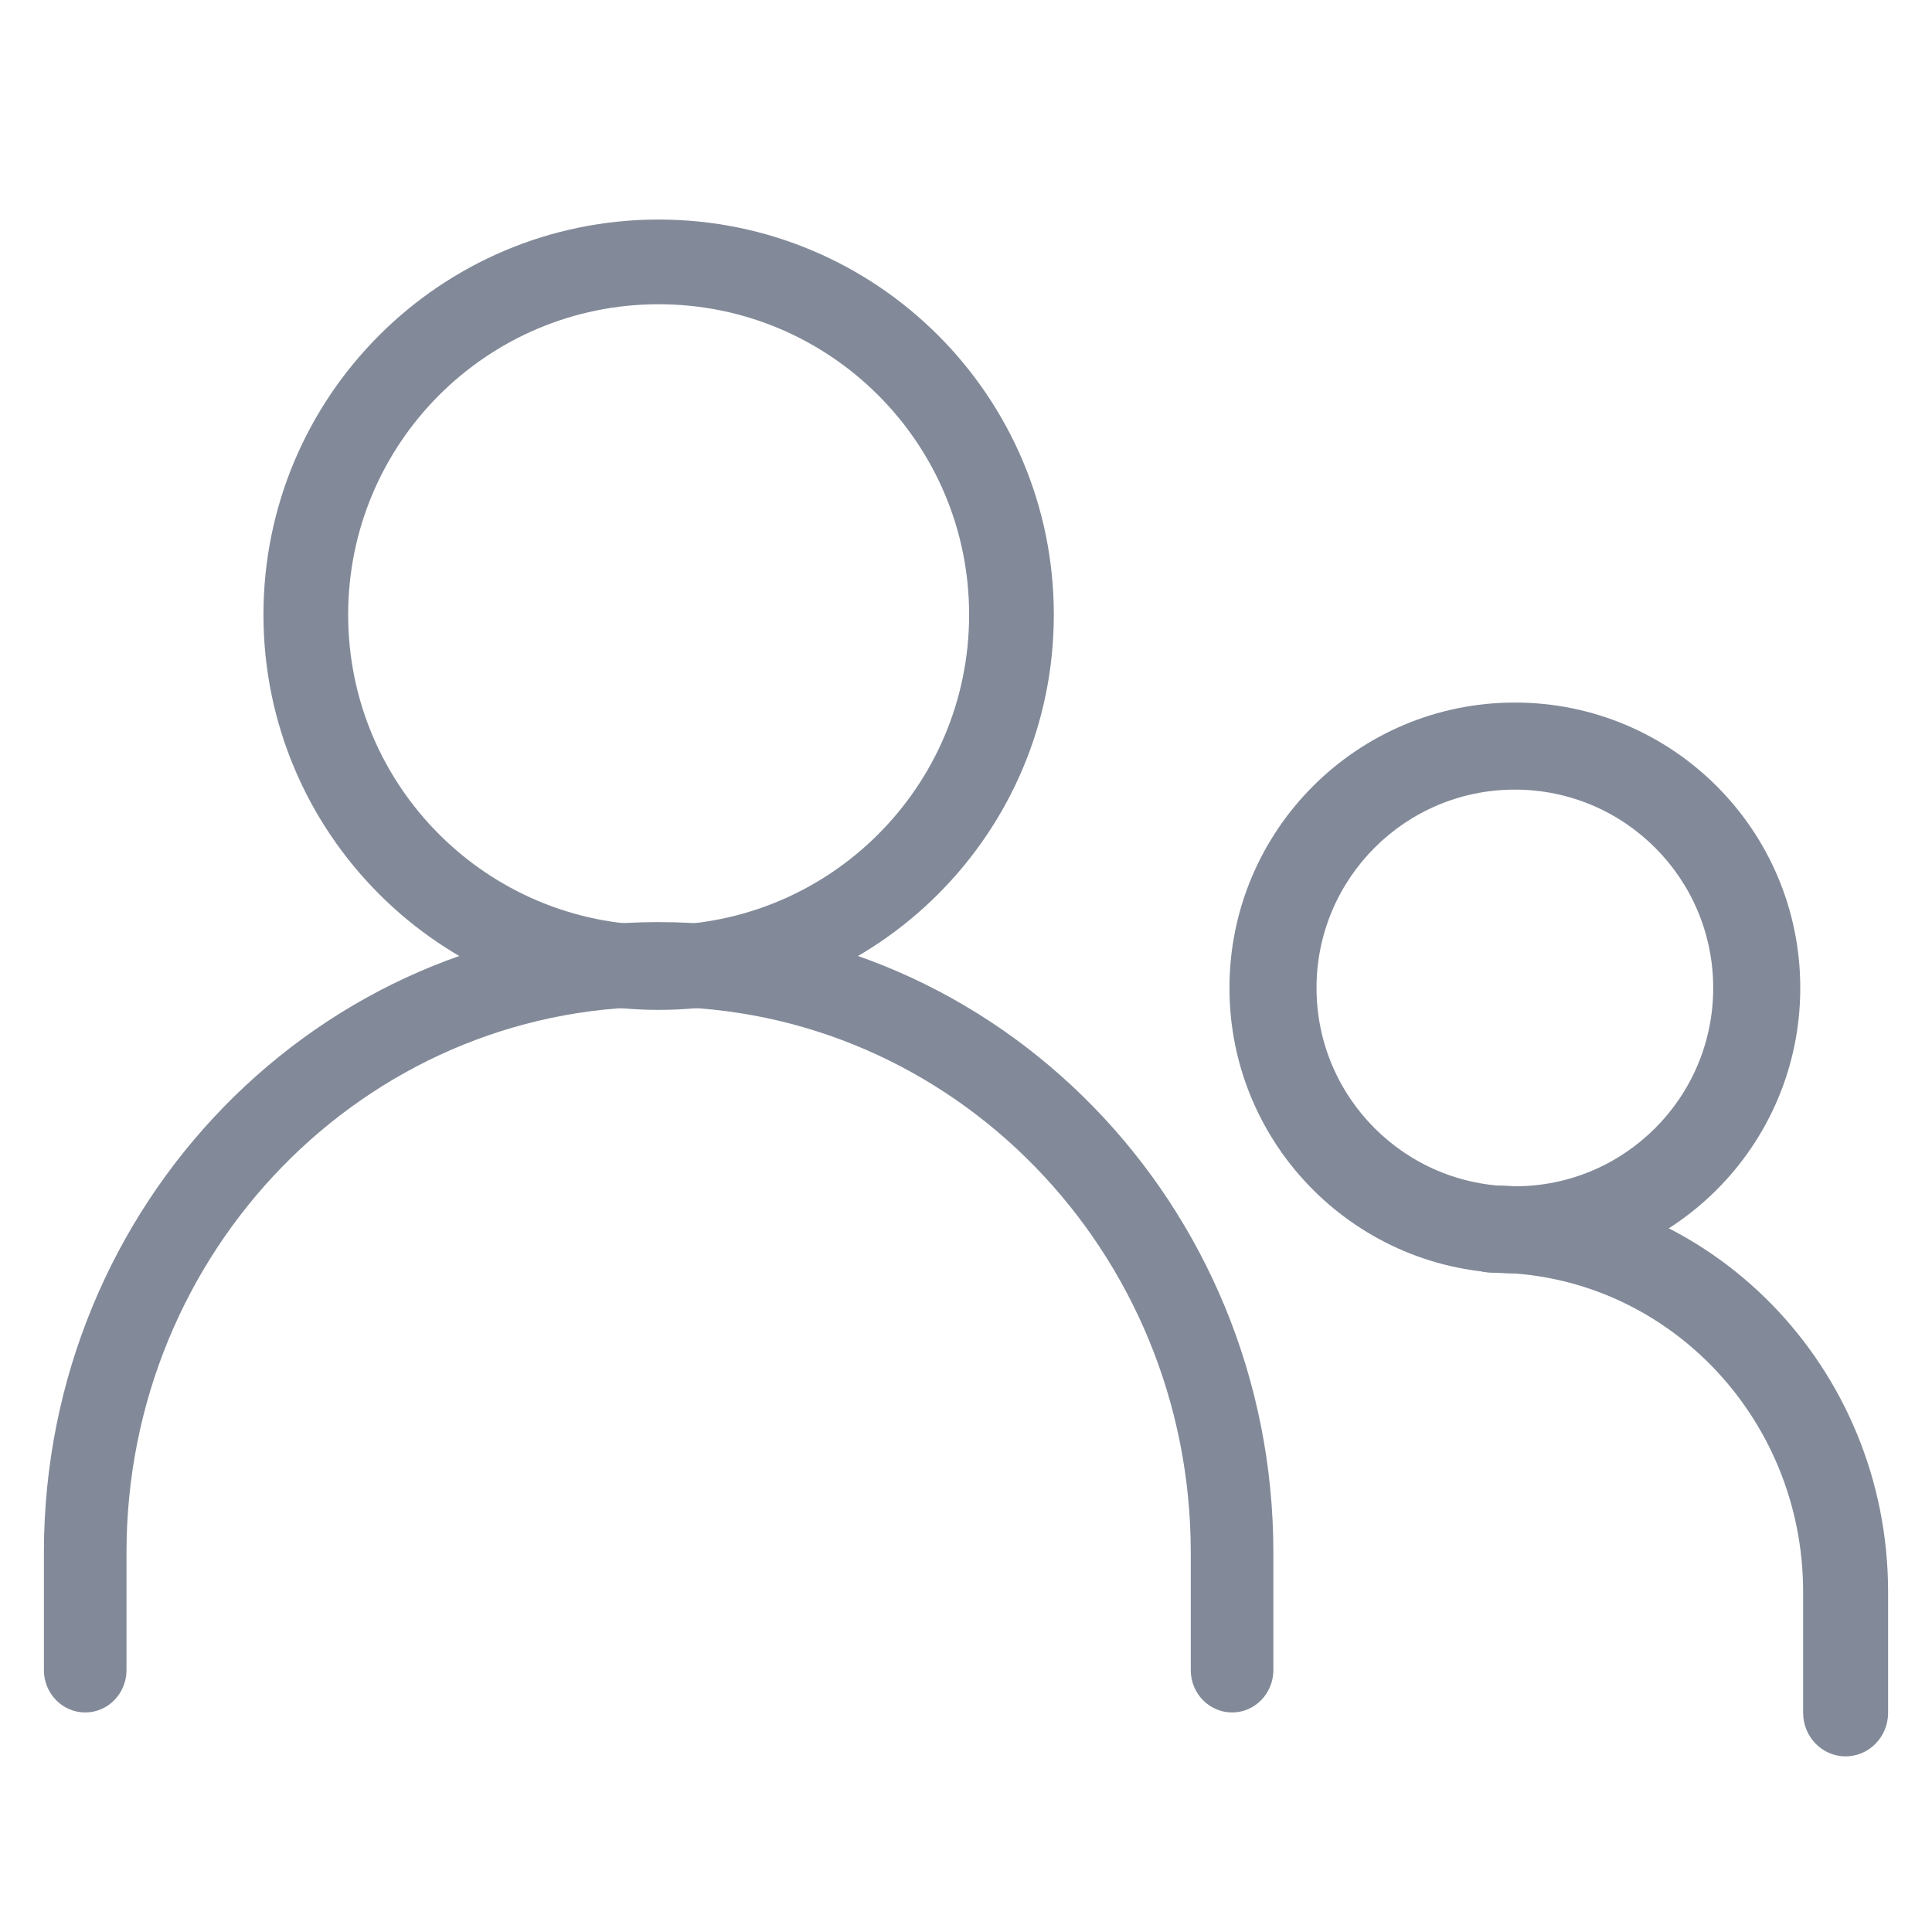
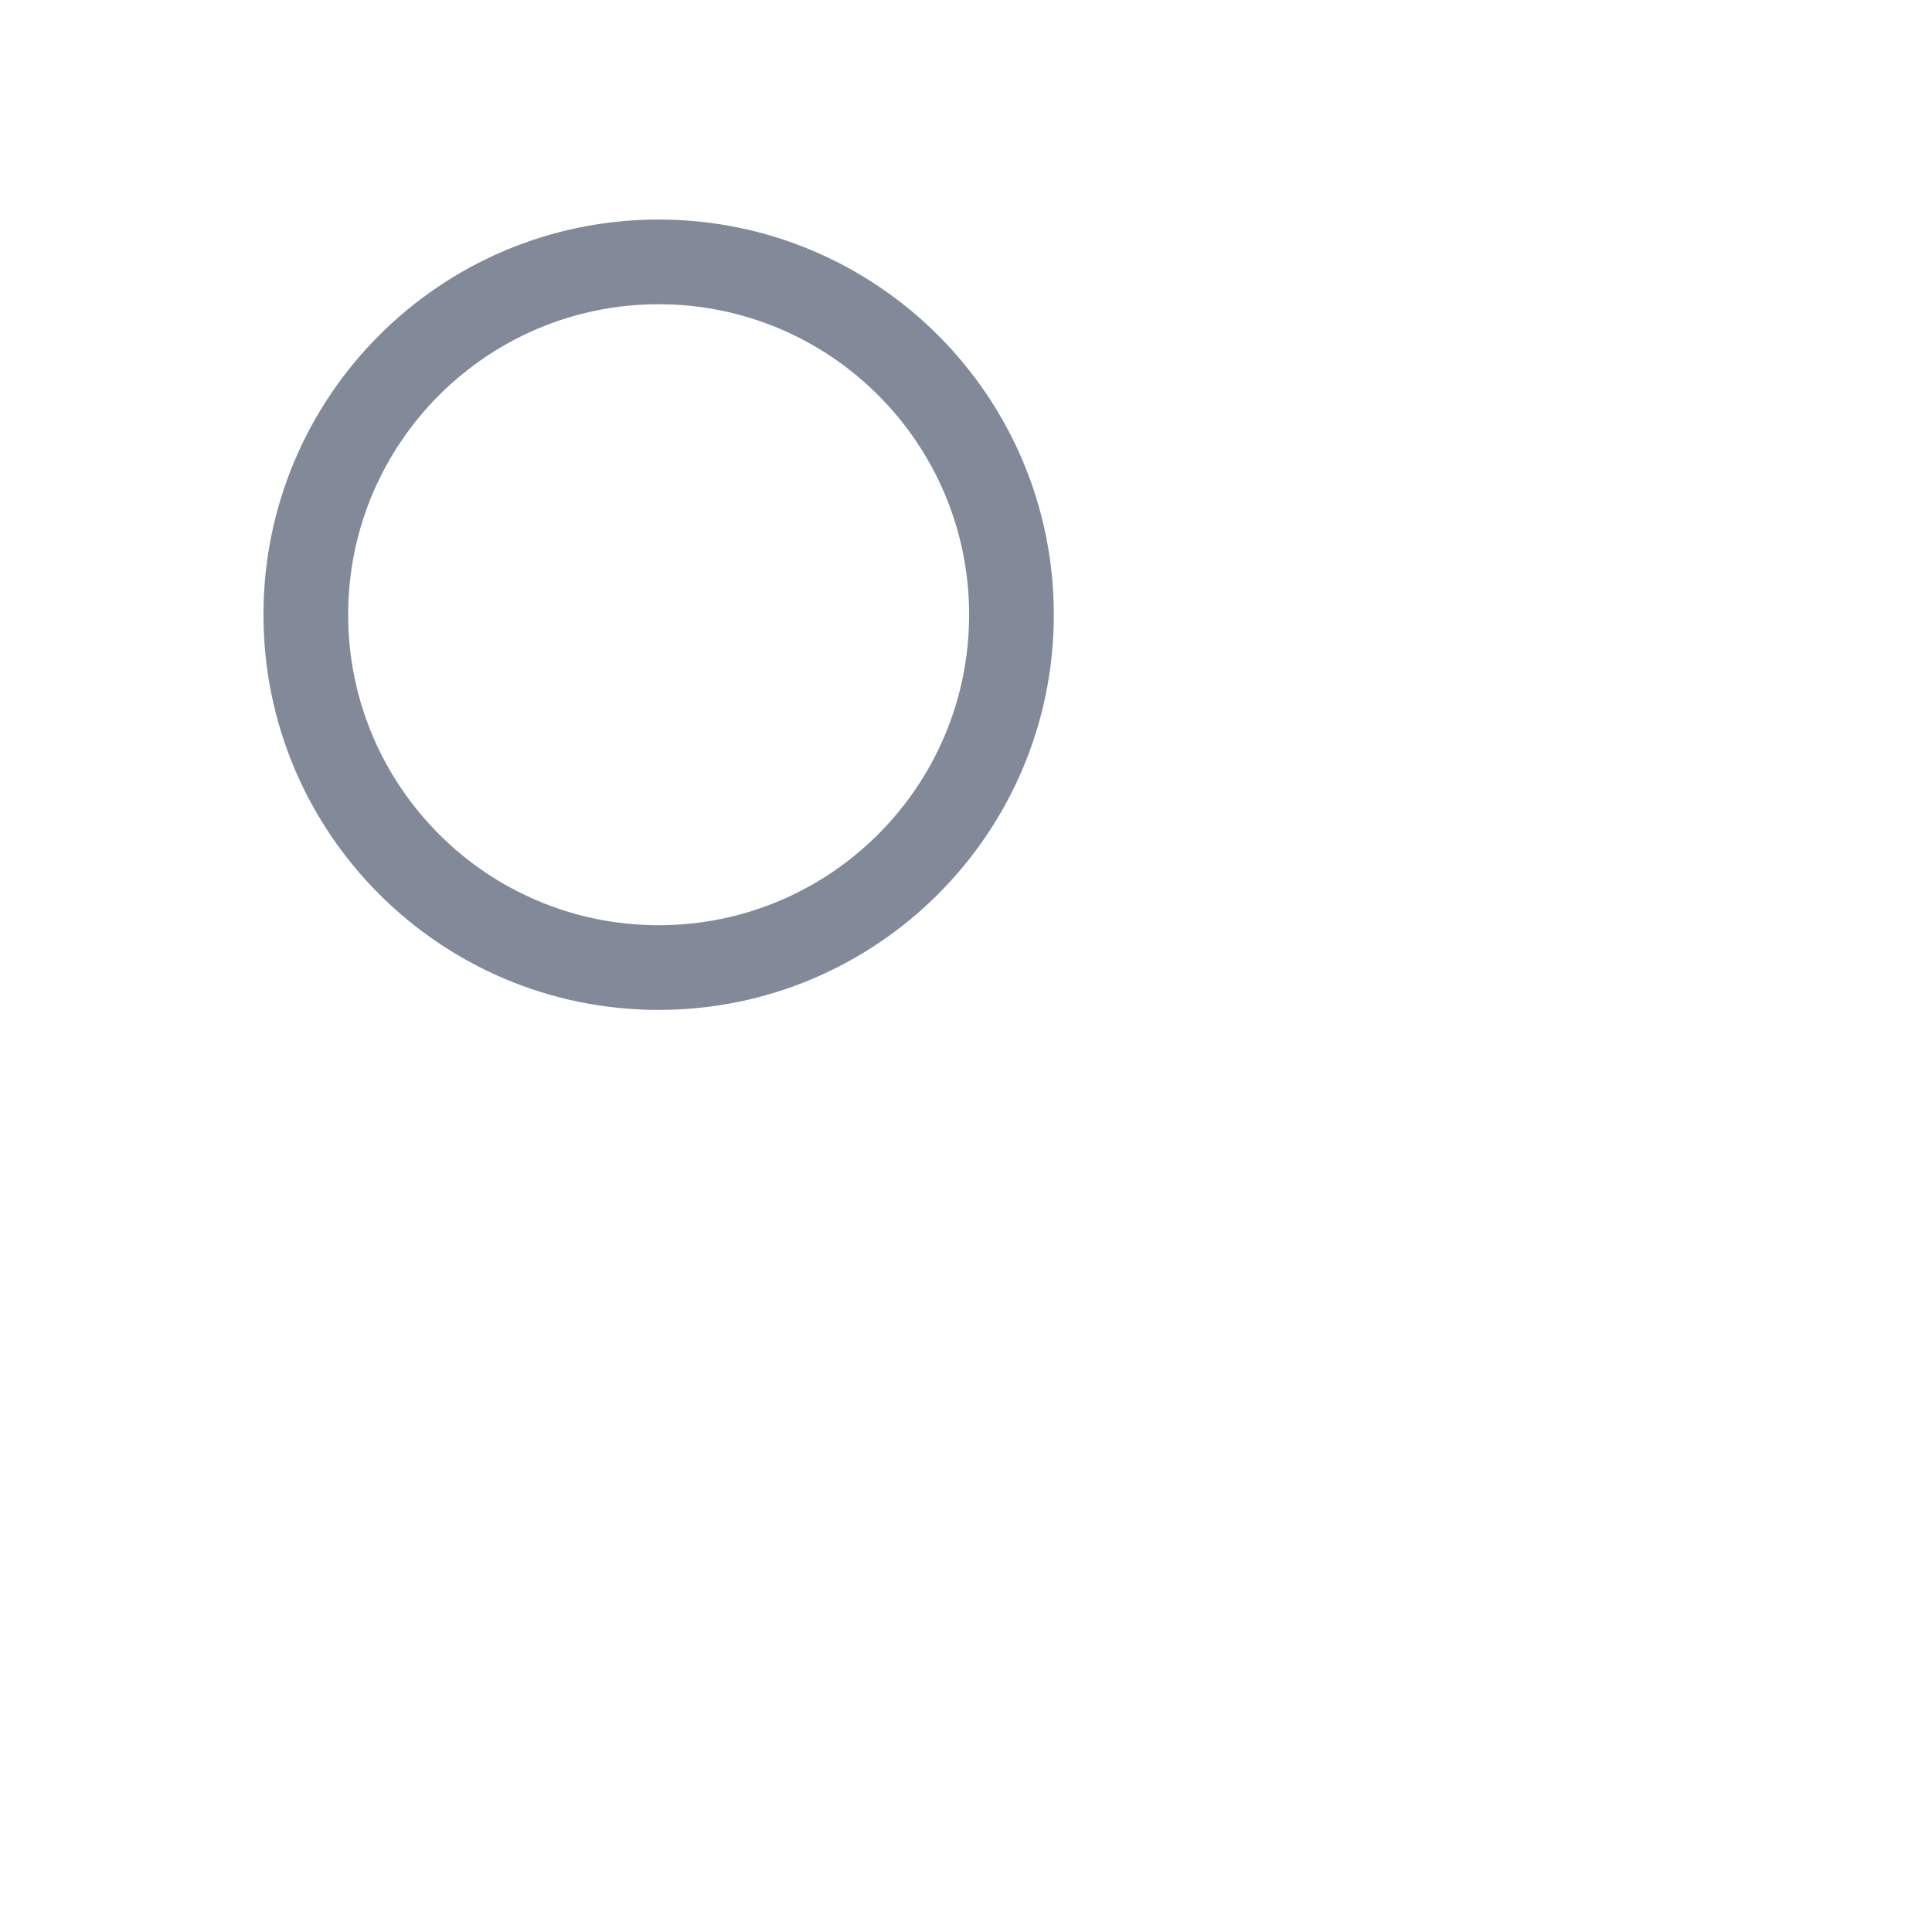
<svg xmlns="http://www.w3.org/2000/svg" width="44" height="44" viewBox="0 0 44 44" fill="none">
-   <path fill-rule="evenodd" clip-rule="evenodd" d="M15 22.929C8.307 22.929 2.881 28.493 2.881 35.357V38.036C2.881 38.568 2.46 39 1.94 39C1.421 39 1 38.568 1 38.036V35.357C1 27.428 7.268 21 15 21C22.732 21 29 27.428 29 35.357V38.036C29 38.568 28.579 39 28.06 39C27.54 39 27.119 38.568 27.119 38.036V35.357C27.119 28.493 21.693 22.929 15 22.929Z" fill="#828A99" />
-   <path fill-rule="evenodd" clip-rule="evenodd" d="M33 27.991C33 27.444 33.433 27 33.968 27C38.956 27 43 31.143 43 36.254V39.008C43 39.556 42.567 40 42.032 40C41.498 40 41.065 39.556 41.065 39.008V36.254C41.065 32.238 37.887 28.983 33.968 28.983C33.433 28.983 33 28.539 33 27.991Z" fill="#828A99" />
  <path fill-rule="evenodd" clip-rule="evenodd" d="M6 14C6 9.029 10.029 5 15 5C19.971 5 24 9.029 24 14C24 18.971 19.971 23 15 23C10.029 23 6 18.971 6 14ZM15 6.929C11.094 6.929 7.929 10.095 7.929 14C7.929 17.906 11.094 21.071 15 21.071C18.906 21.071 22.071 17.906 22.071 14C22.071 10.095 18.906 6.929 15 6.929Z" fill="#828A99" />
-   <path fill-rule="evenodd" clip-rule="evenodd" d="M28 22.5C28 18.91 30.91 16 34.5 16C38.09 16 41 18.91 41 22.5C41 26.09 38.09 29 34.5 29C30.91 29 28 26.09 28 22.5ZM34.5 17.983C32.005 17.983 29.983 20.005 29.983 22.5C29.983 24.995 32.005 27.017 34.5 27.017C36.995 27.017 39.017 24.995 39.017 22.5C39.017 20.005 36.995 17.983 34.5 17.983Z" fill="#828A99" />
</svg>